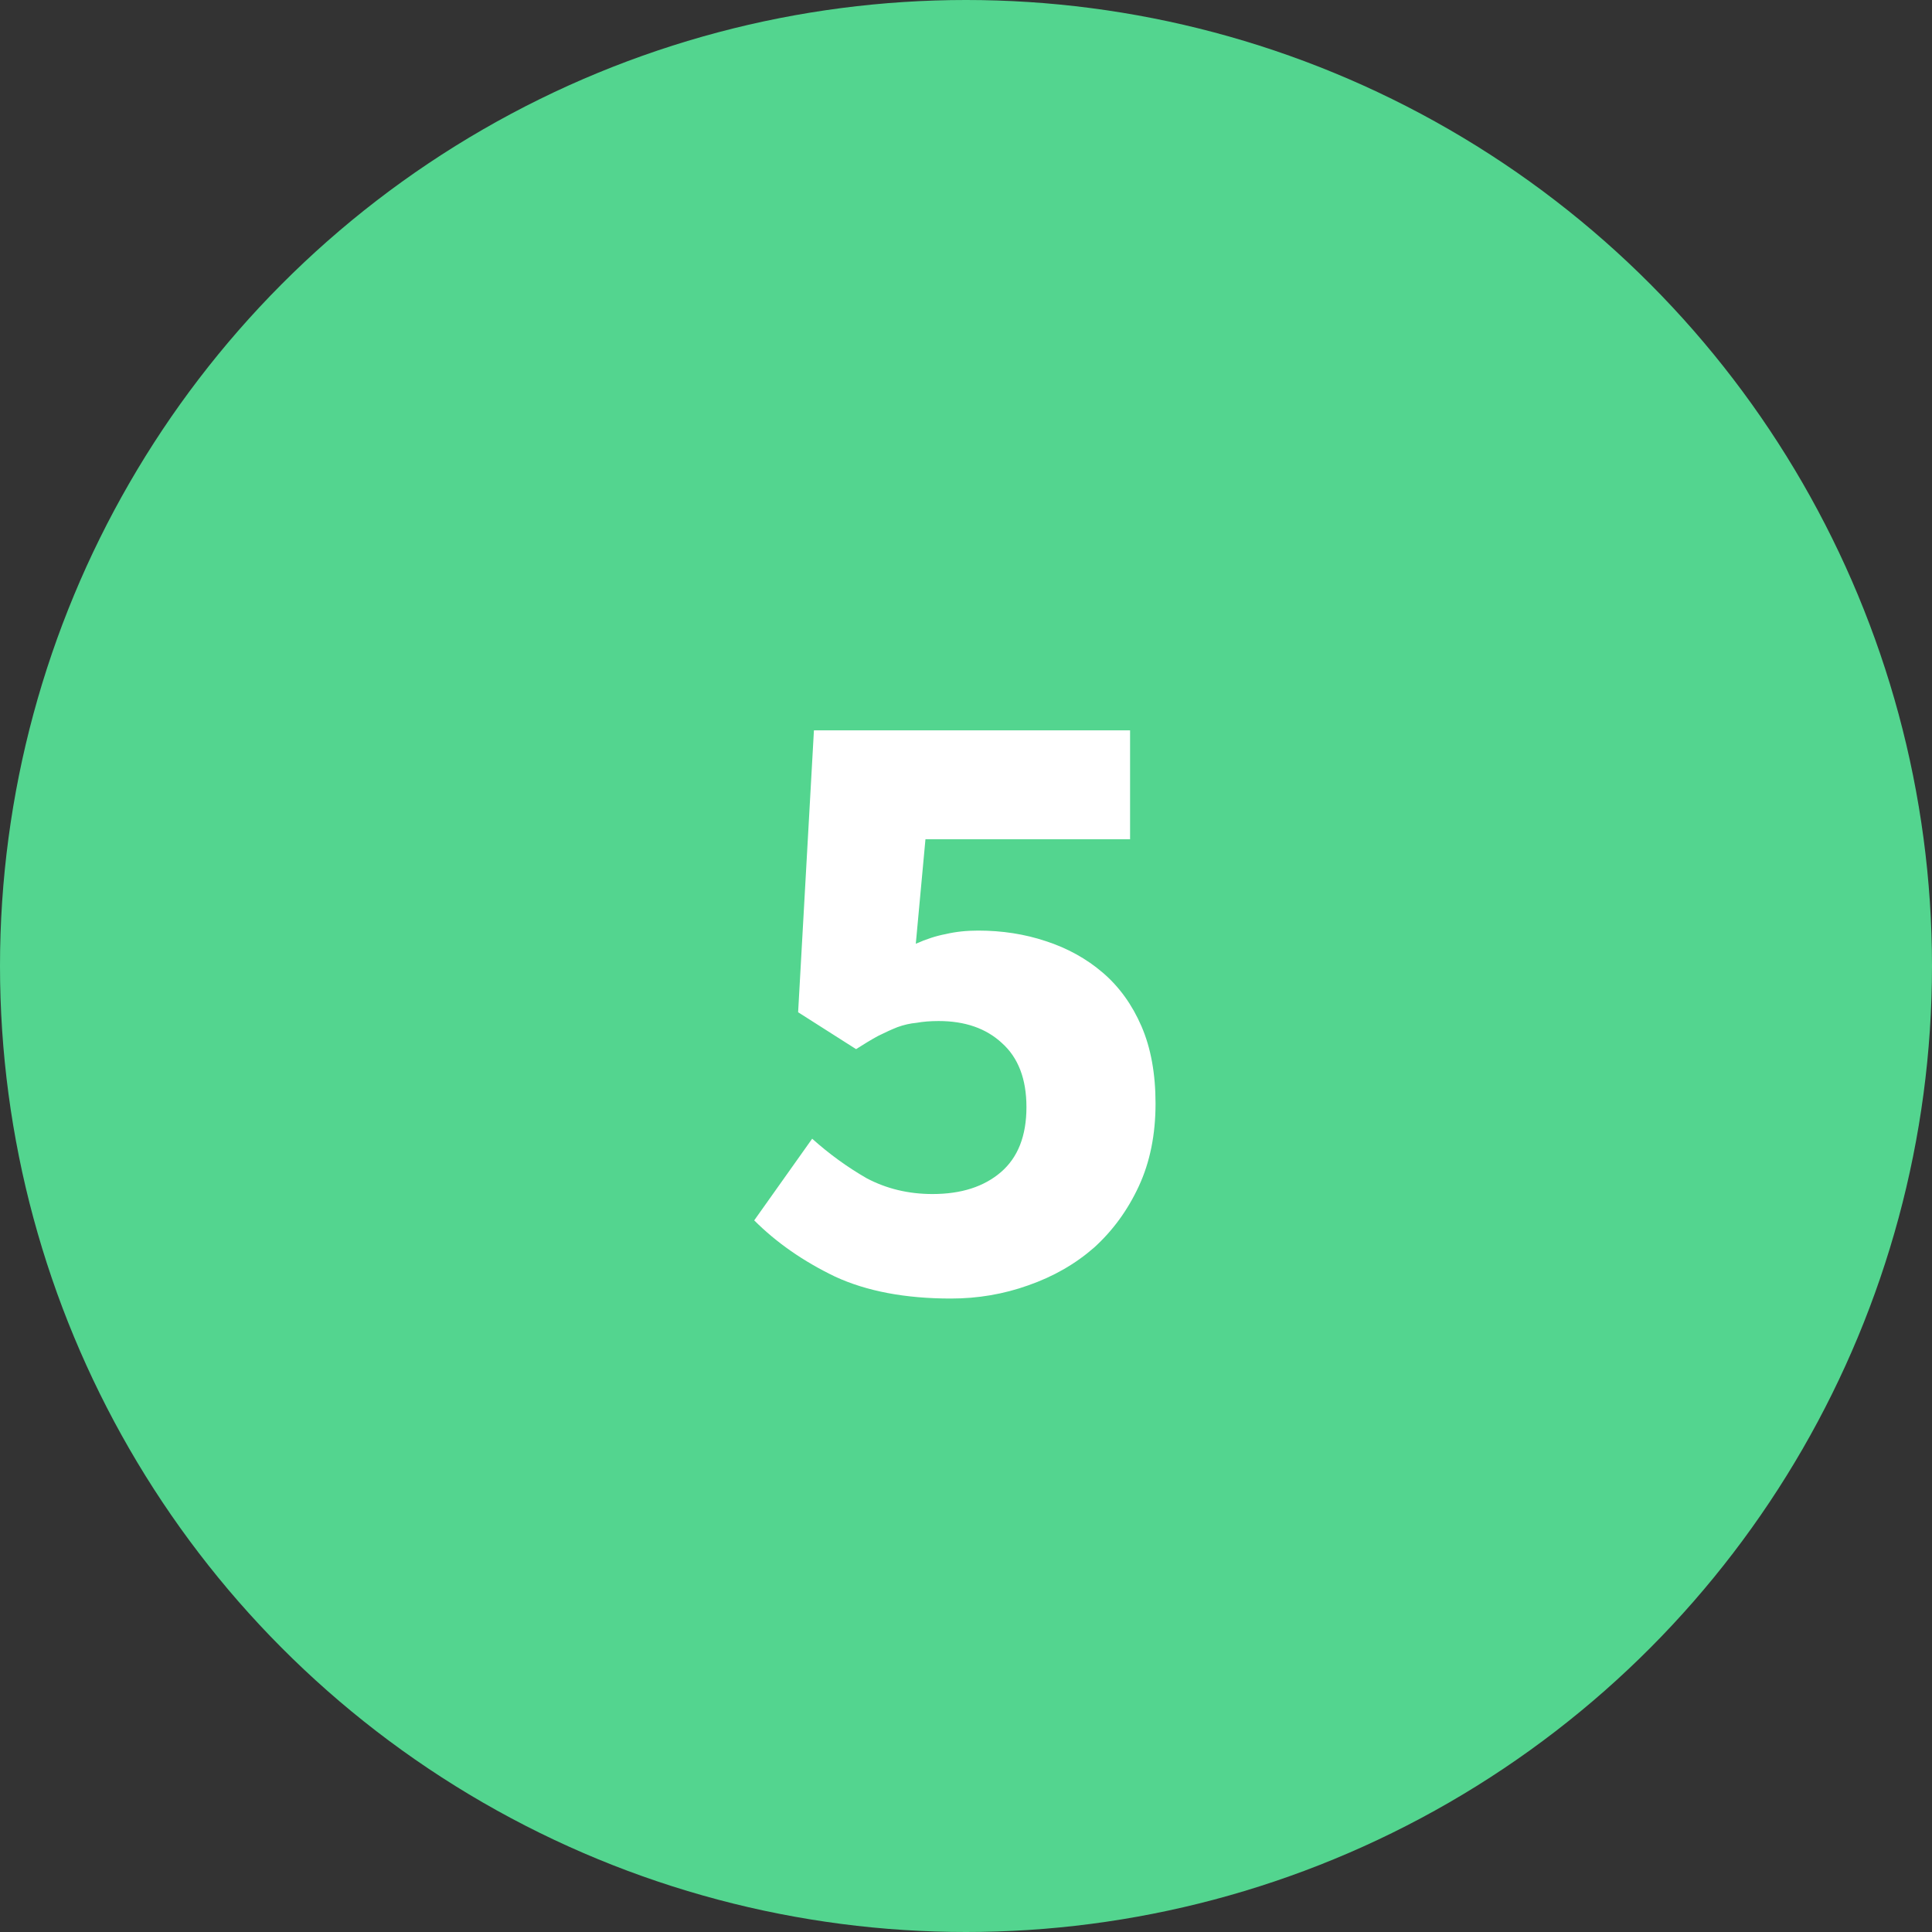
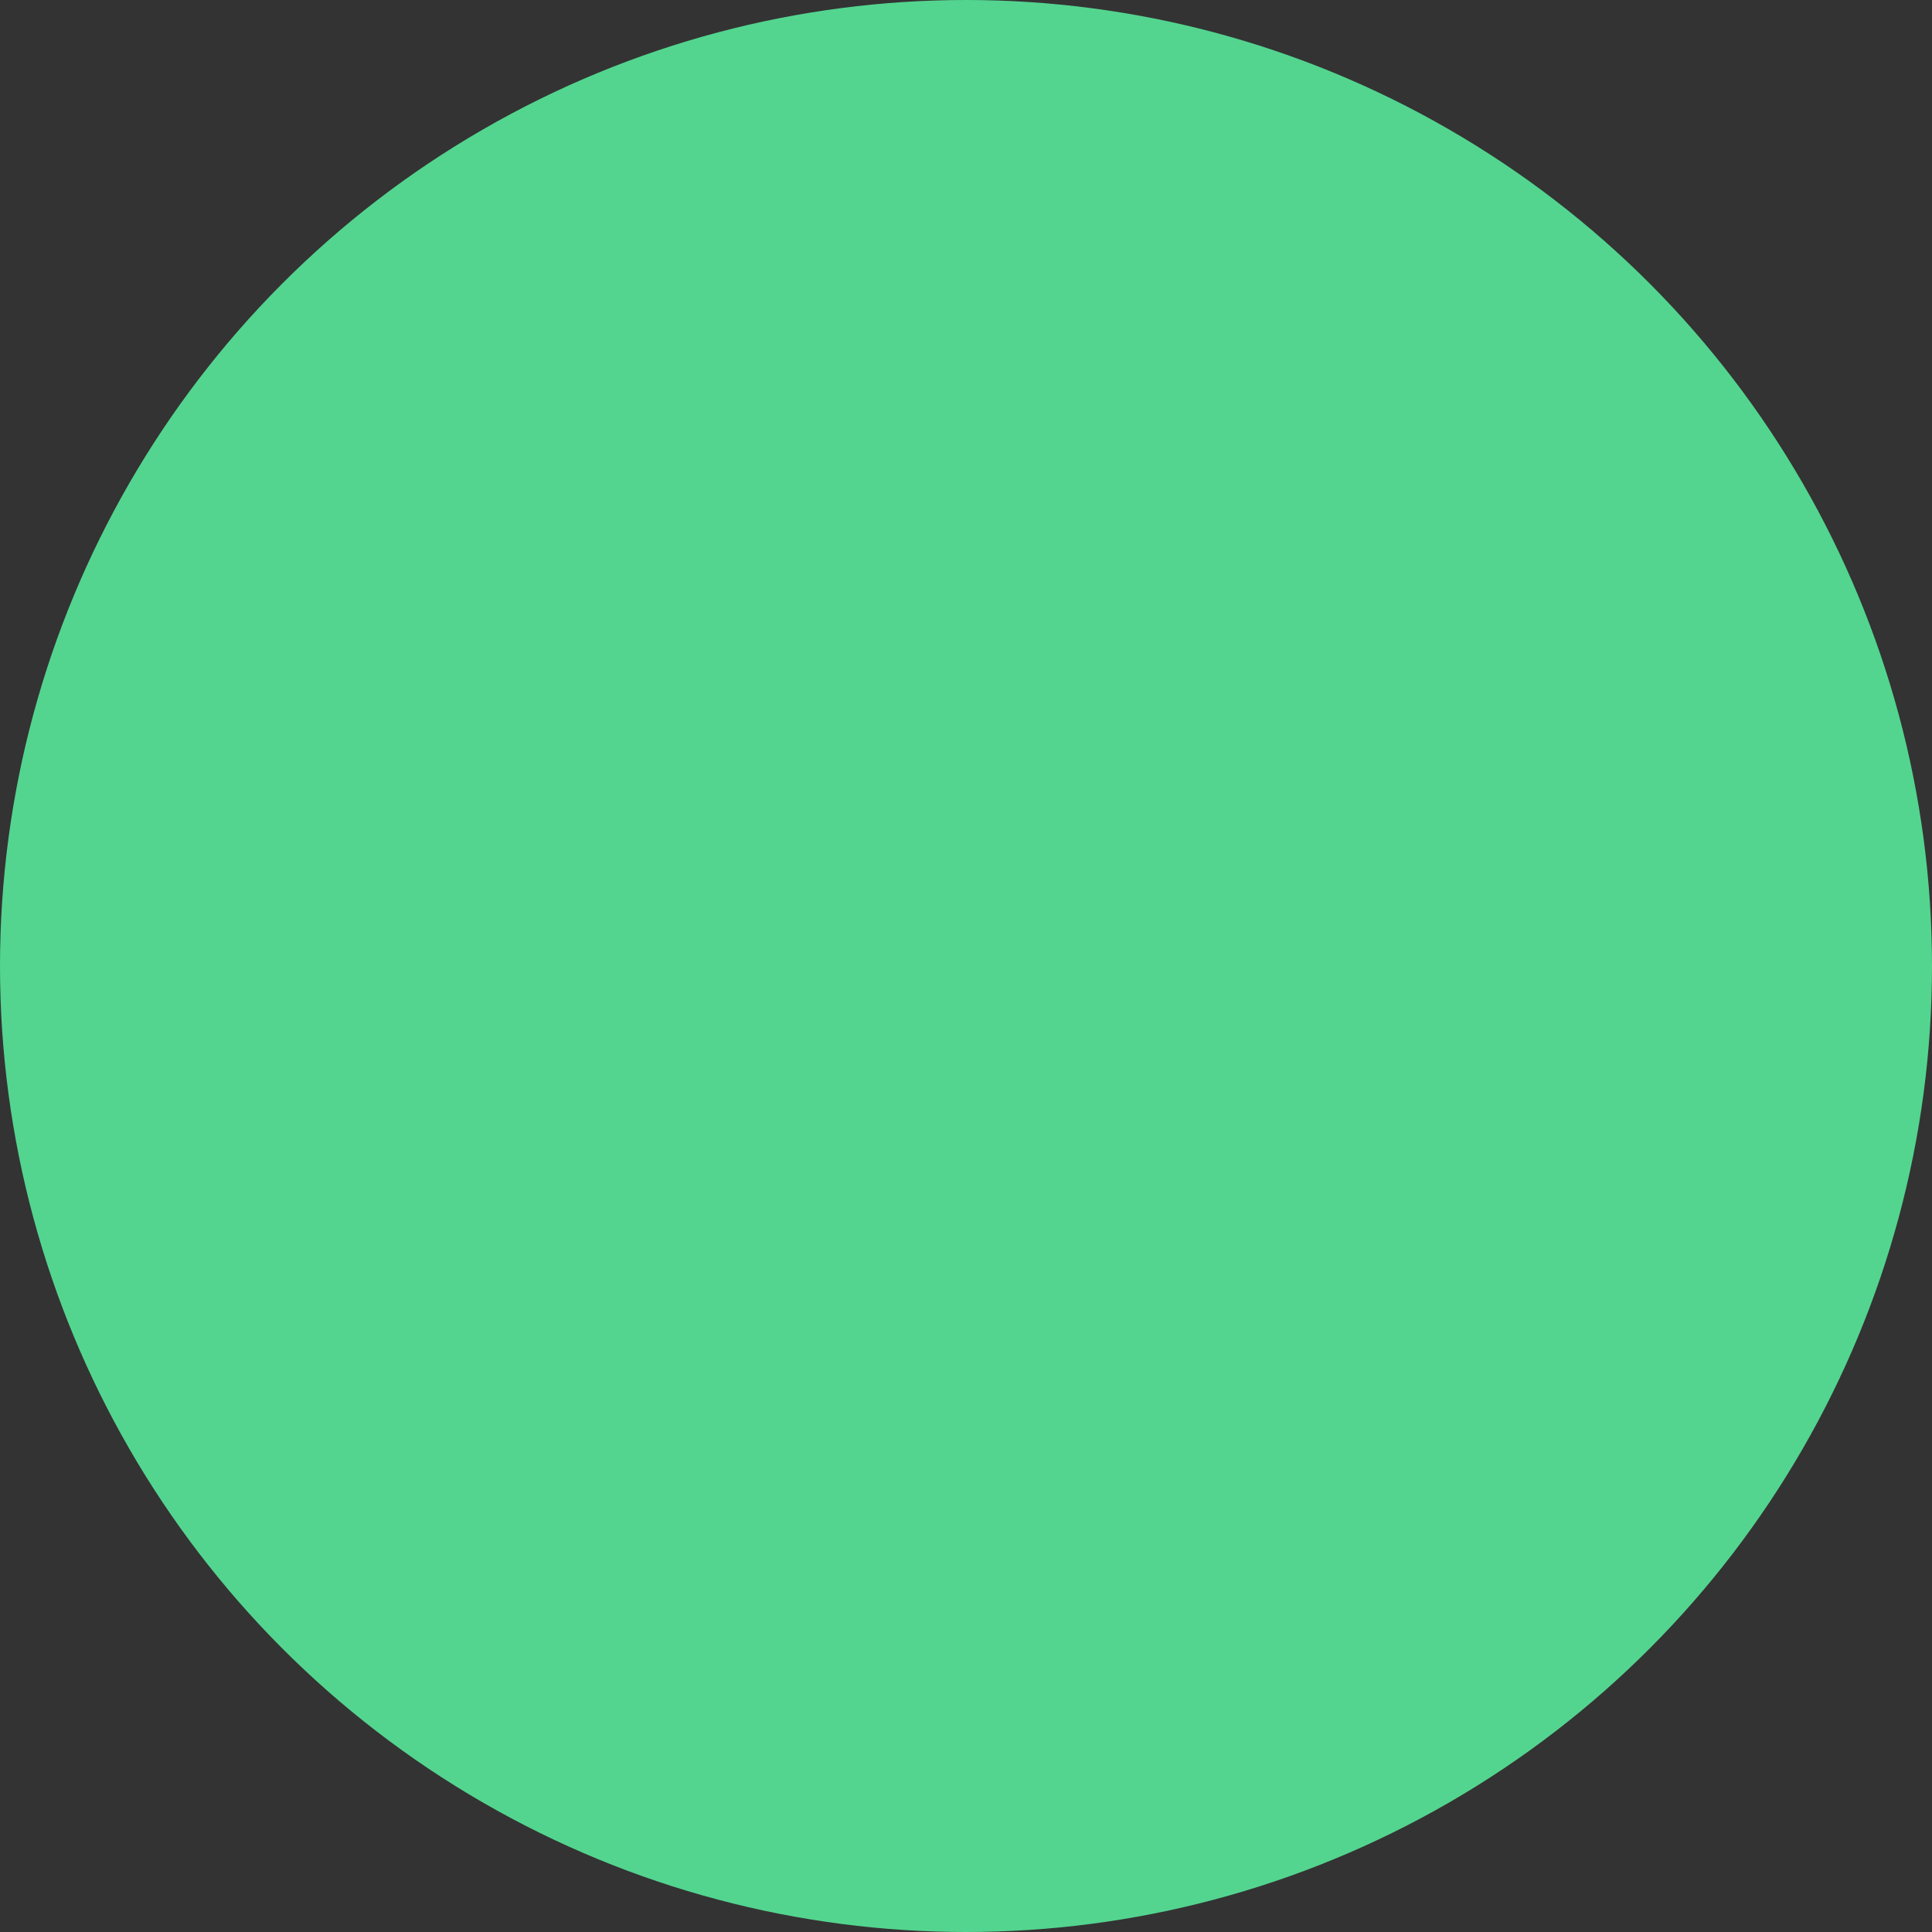
<svg xmlns="http://www.w3.org/2000/svg" width="66" height="66" viewBox="0 0 66 66" fill="none">
  <rect x="0" y="0" width="66" height="66" fill="#333333" stroke="none" />
  <circle cx="33" cy="33" r="33" fill="#53D58F" />
-   <path d="M32.485 44.36C30.925 44.36 29.605 44.11 28.525 43.61C27.445 43.09 26.525 42.45 25.765 41.69L27.745 38.9C28.325 39.42 28.945 39.87 29.605 40.25C30.285 40.61 31.035 40.79 31.855 40.79C32.835 40.79 33.615 40.54 34.195 40.04C34.775 39.54 35.065 38.8 35.065 37.82C35.065 36.86 34.785 36.13 34.225 35.63C33.685 35.13 32.965 34.88 32.065 34.88C31.785 34.88 31.535 34.9 31.315 34.94C31.095 34.96 30.875 35.01 30.655 35.09C30.455 35.17 30.235 35.27 29.995 35.39C29.775 35.51 29.525 35.66 29.245 35.84L27.265 34.58L27.805 24.95H38.605V28.67H31.615L31.285 32.24C31.645 32.08 31.985 31.97 32.305 31.91C32.645 31.83 33.015 31.79 33.415 31.79C34.235 31.79 35.005 31.91 35.725 32.15C36.465 32.39 37.115 32.75 37.675 33.23C38.235 33.71 38.675 34.32 38.995 35.06C39.315 35.8 39.475 36.68 39.475 37.7C39.475 38.76 39.285 39.7 38.905 40.52C38.525 41.34 38.015 42.04 37.375 42.62C36.735 43.18 35.985 43.61 35.125 43.91C34.285 44.21 33.405 44.36 32.485 44.36Z" fill="white" />
</svg>